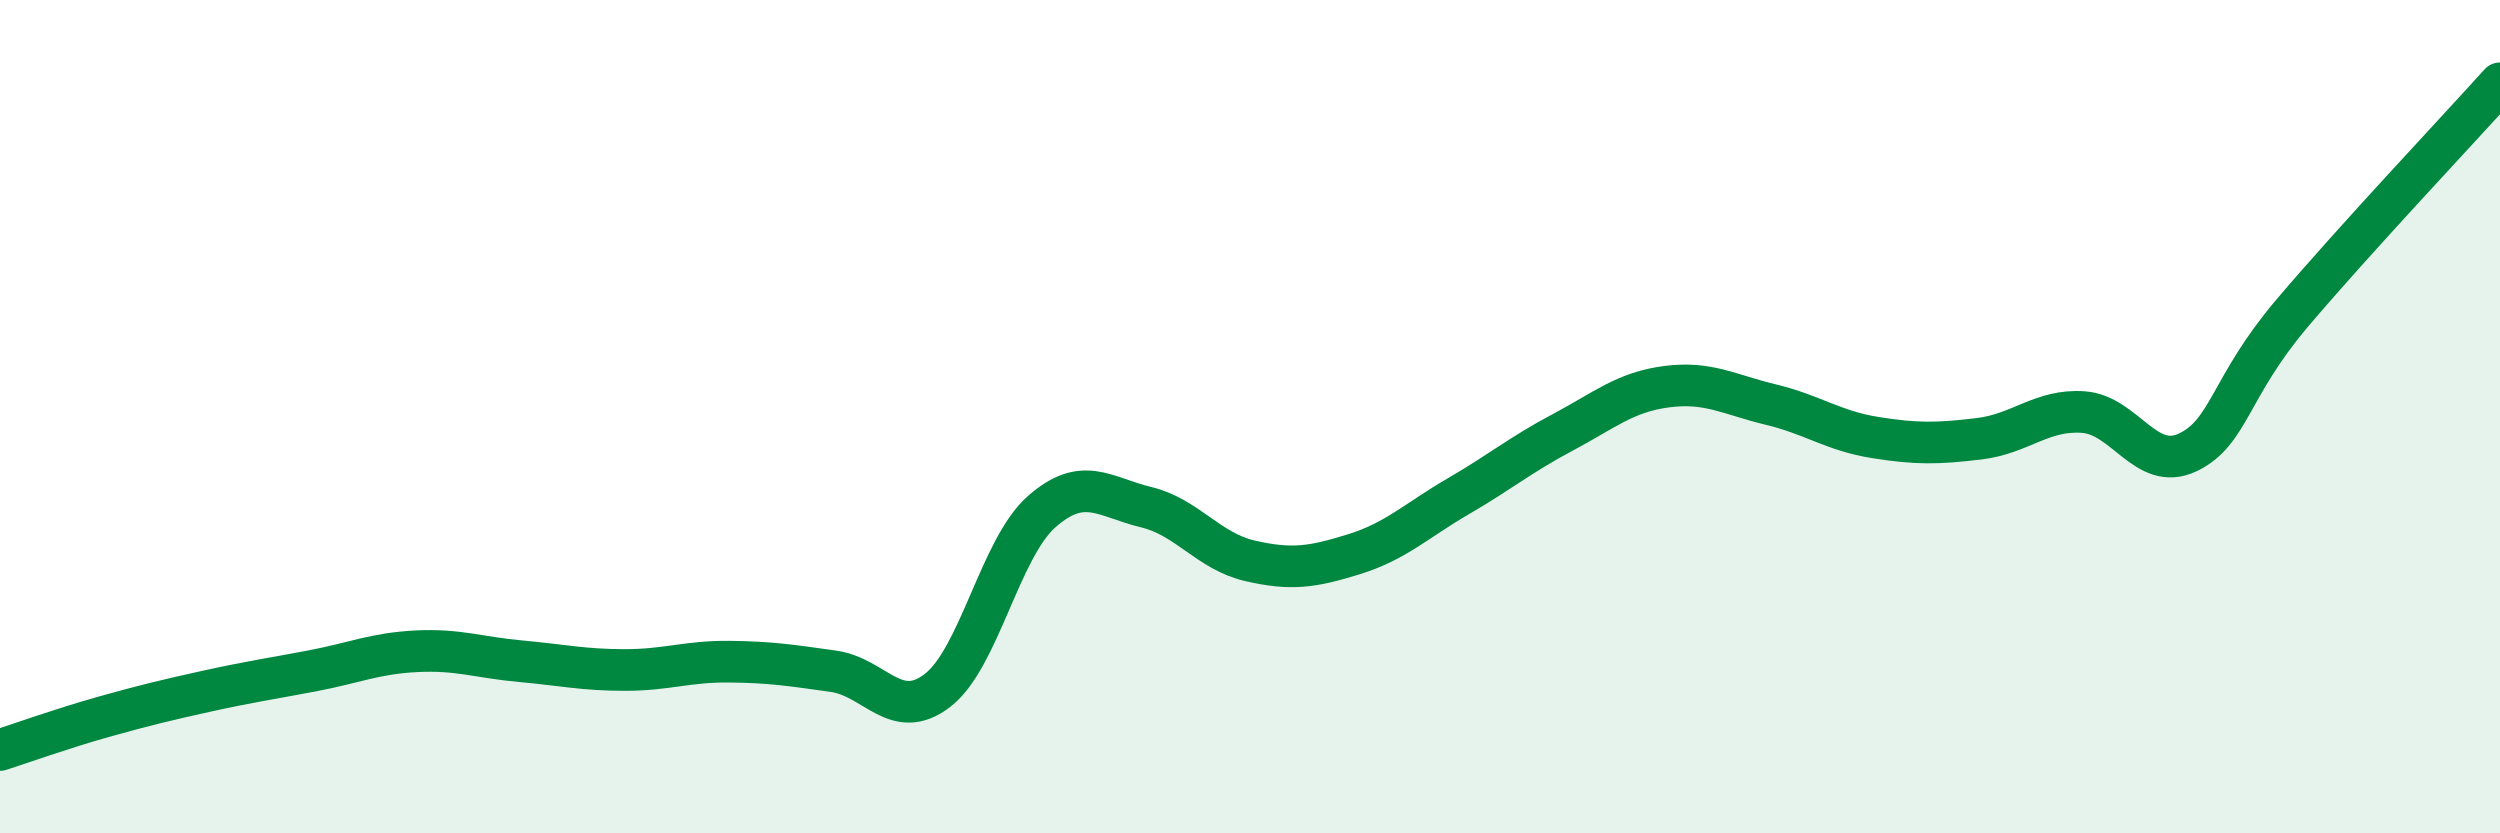
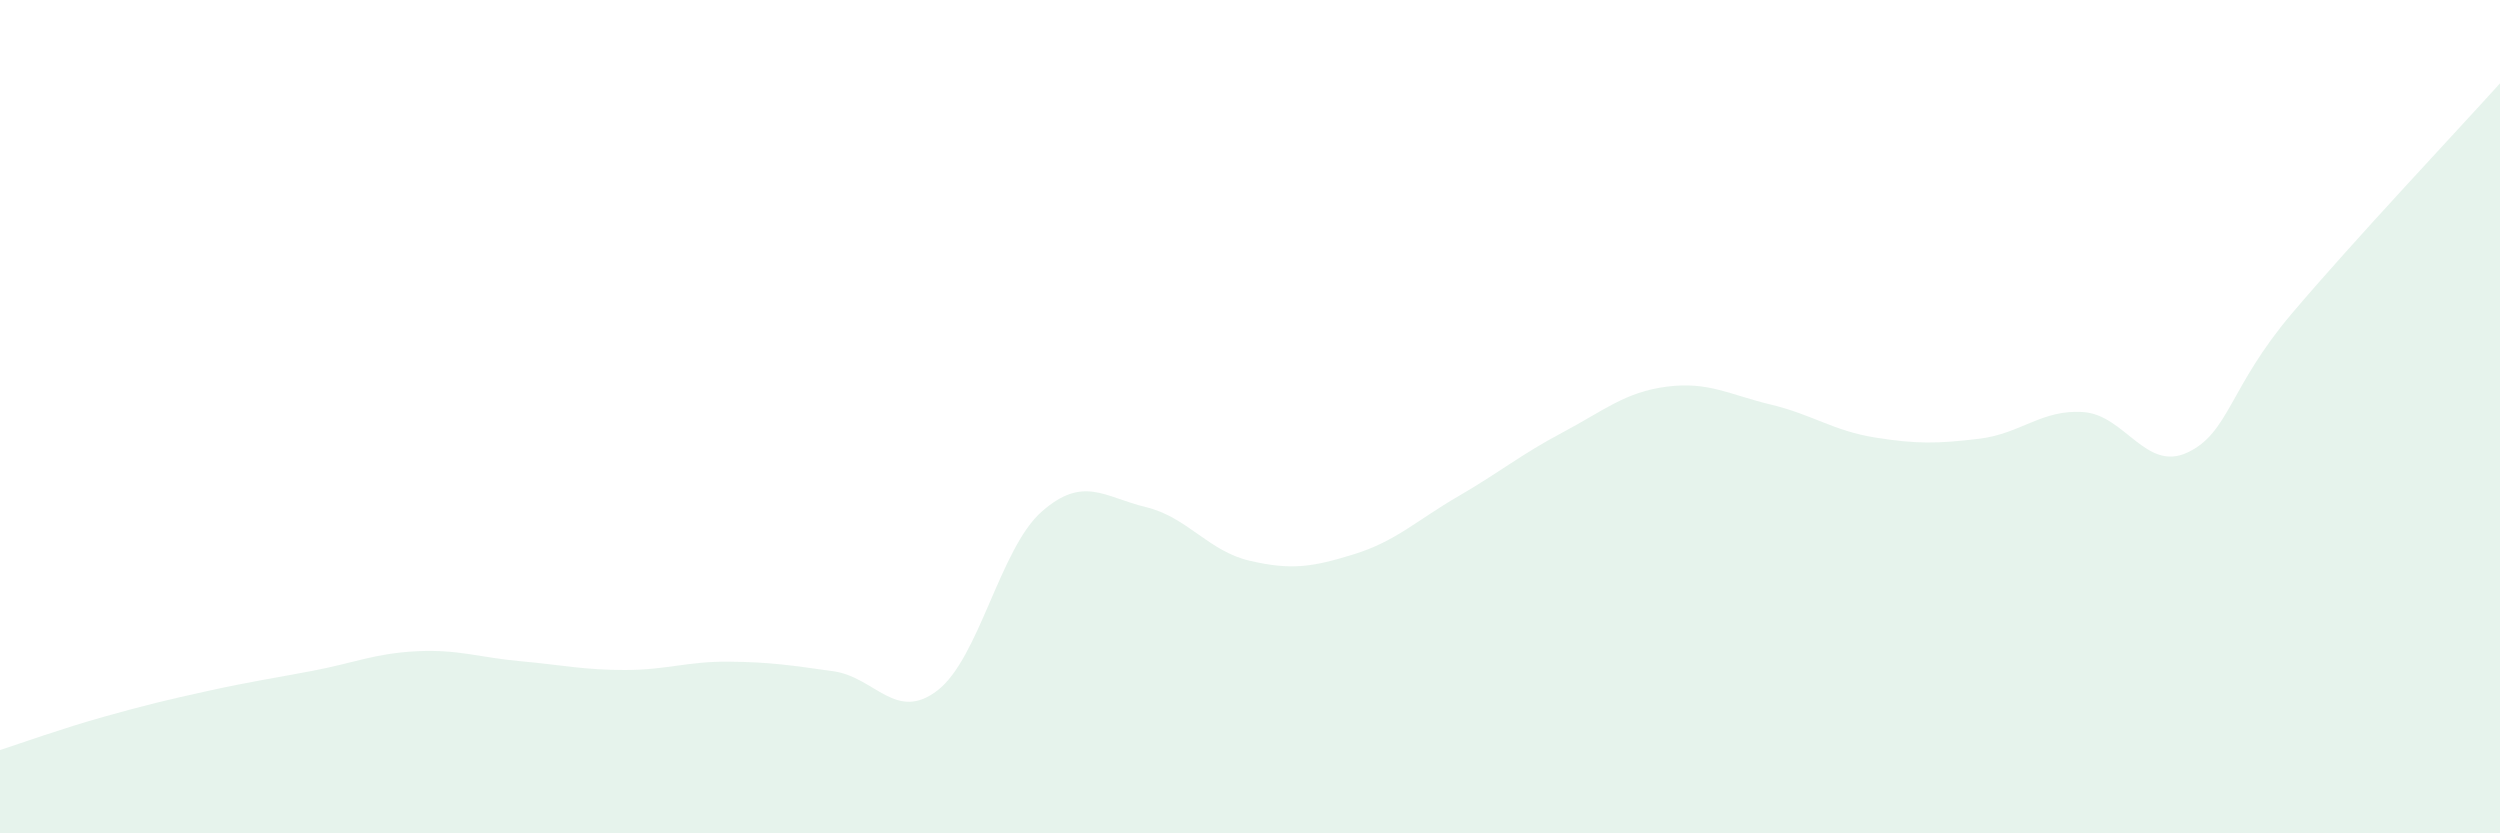
<svg xmlns="http://www.w3.org/2000/svg" width="60" height="20" viewBox="0 0 60 20">
  <path d="M 0,18 C 0.5,17.84 1.5,17.48 2.5,17.2 C 3.5,16.92 4,16.8 5,16.58 C 6,16.36 6.5,16.29 7.5,16.1 C 8.5,15.91 9,15.68 10,15.63 C 11,15.58 11.5,15.78 12.5,15.87 C 13.5,15.96 14,16.08 15,16.08 C 16,16.08 16.5,15.87 17.5,15.88 C 18.5,15.89 19,15.97 20,16.11 C 21,16.25 21.5,17.34 22.5,16.57 C 23.5,15.8 24,13.16 25,12.28 C 26,11.4 26.5,11.93 27.5,12.17 C 28.5,12.41 29,13.23 30,13.46 C 31,13.69 31.5,13.61 32.5,13.3 C 33.5,12.99 34,12.49 35,11.91 C 36,11.33 36.5,10.91 37.5,10.38 C 38.5,9.85 39,9.41 40,9.28 C 41,9.15 41.5,9.47 42.5,9.71 C 43.5,9.95 44,10.34 45,10.5 C 46,10.66 46.5,10.65 47.5,10.53 C 48.5,10.41 49,9.82 50,9.89 C 51,9.96 51.5,11.33 52.5,10.86 C 53.5,10.39 53.5,9.3 55,7.53 C 56.5,5.76 59,3.11 60,2L60 20L0 20Z" fill="#008740" opacity="0.1" stroke-linecap="round" stroke-linejoin="round" />
-   <path d="M 0,18 C 0.5,17.84 1.5,17.48 2.5,17.2 C 3.5,16.92 4,16.8 5,16.58 C 6,16.36 6.5,16.29 7.5,16.1 C 8.5,15.91 9,15.68 10,15.63 C 11,15.58 11.5,15.78 12.5,15.87 C 13.5,15.96 14,16.08 15,16.08 C 16,16.08 16.5,15.87 17.5,15.88 C 18.5,15.89 19,15.97 20,16.11 C 21,16.25 21.5,17.34 22.5,16.57 C 23.5,15.8 24,13.16 25,12.28 C 26,11.4 26.5,11.93 27.5,12.17 C 28.5,12.41 29,13.23 30,13.46 C 31,13.69 31.5,13.61 32.5,13.3 C 33.5,12.99 34,12.49 35,11.91 C 36,11.33 36.5,10.91 37.5,10.38 C 38.5,9.85 39,9.41 40,9.28 C 41,9.15 41.5,9.47 42.5,9.71 C 43.5,9.95 44,10.34 45,10.5 C 46,10.66 46.5,10.65 47.5,10.53 C 48.5,10.41 49,9.82 50,9.89 C 51,9.96 51.5,11.33 52.5,10.86 C 53.5,10.39 53.5,9.3 55,7.53 C 56.5,5.76 59,3.11 60,2" stroke="#008740" stroke-width="1" fill="none" stroke-linecap="round" stroke-linejoin="round" />
</svg>